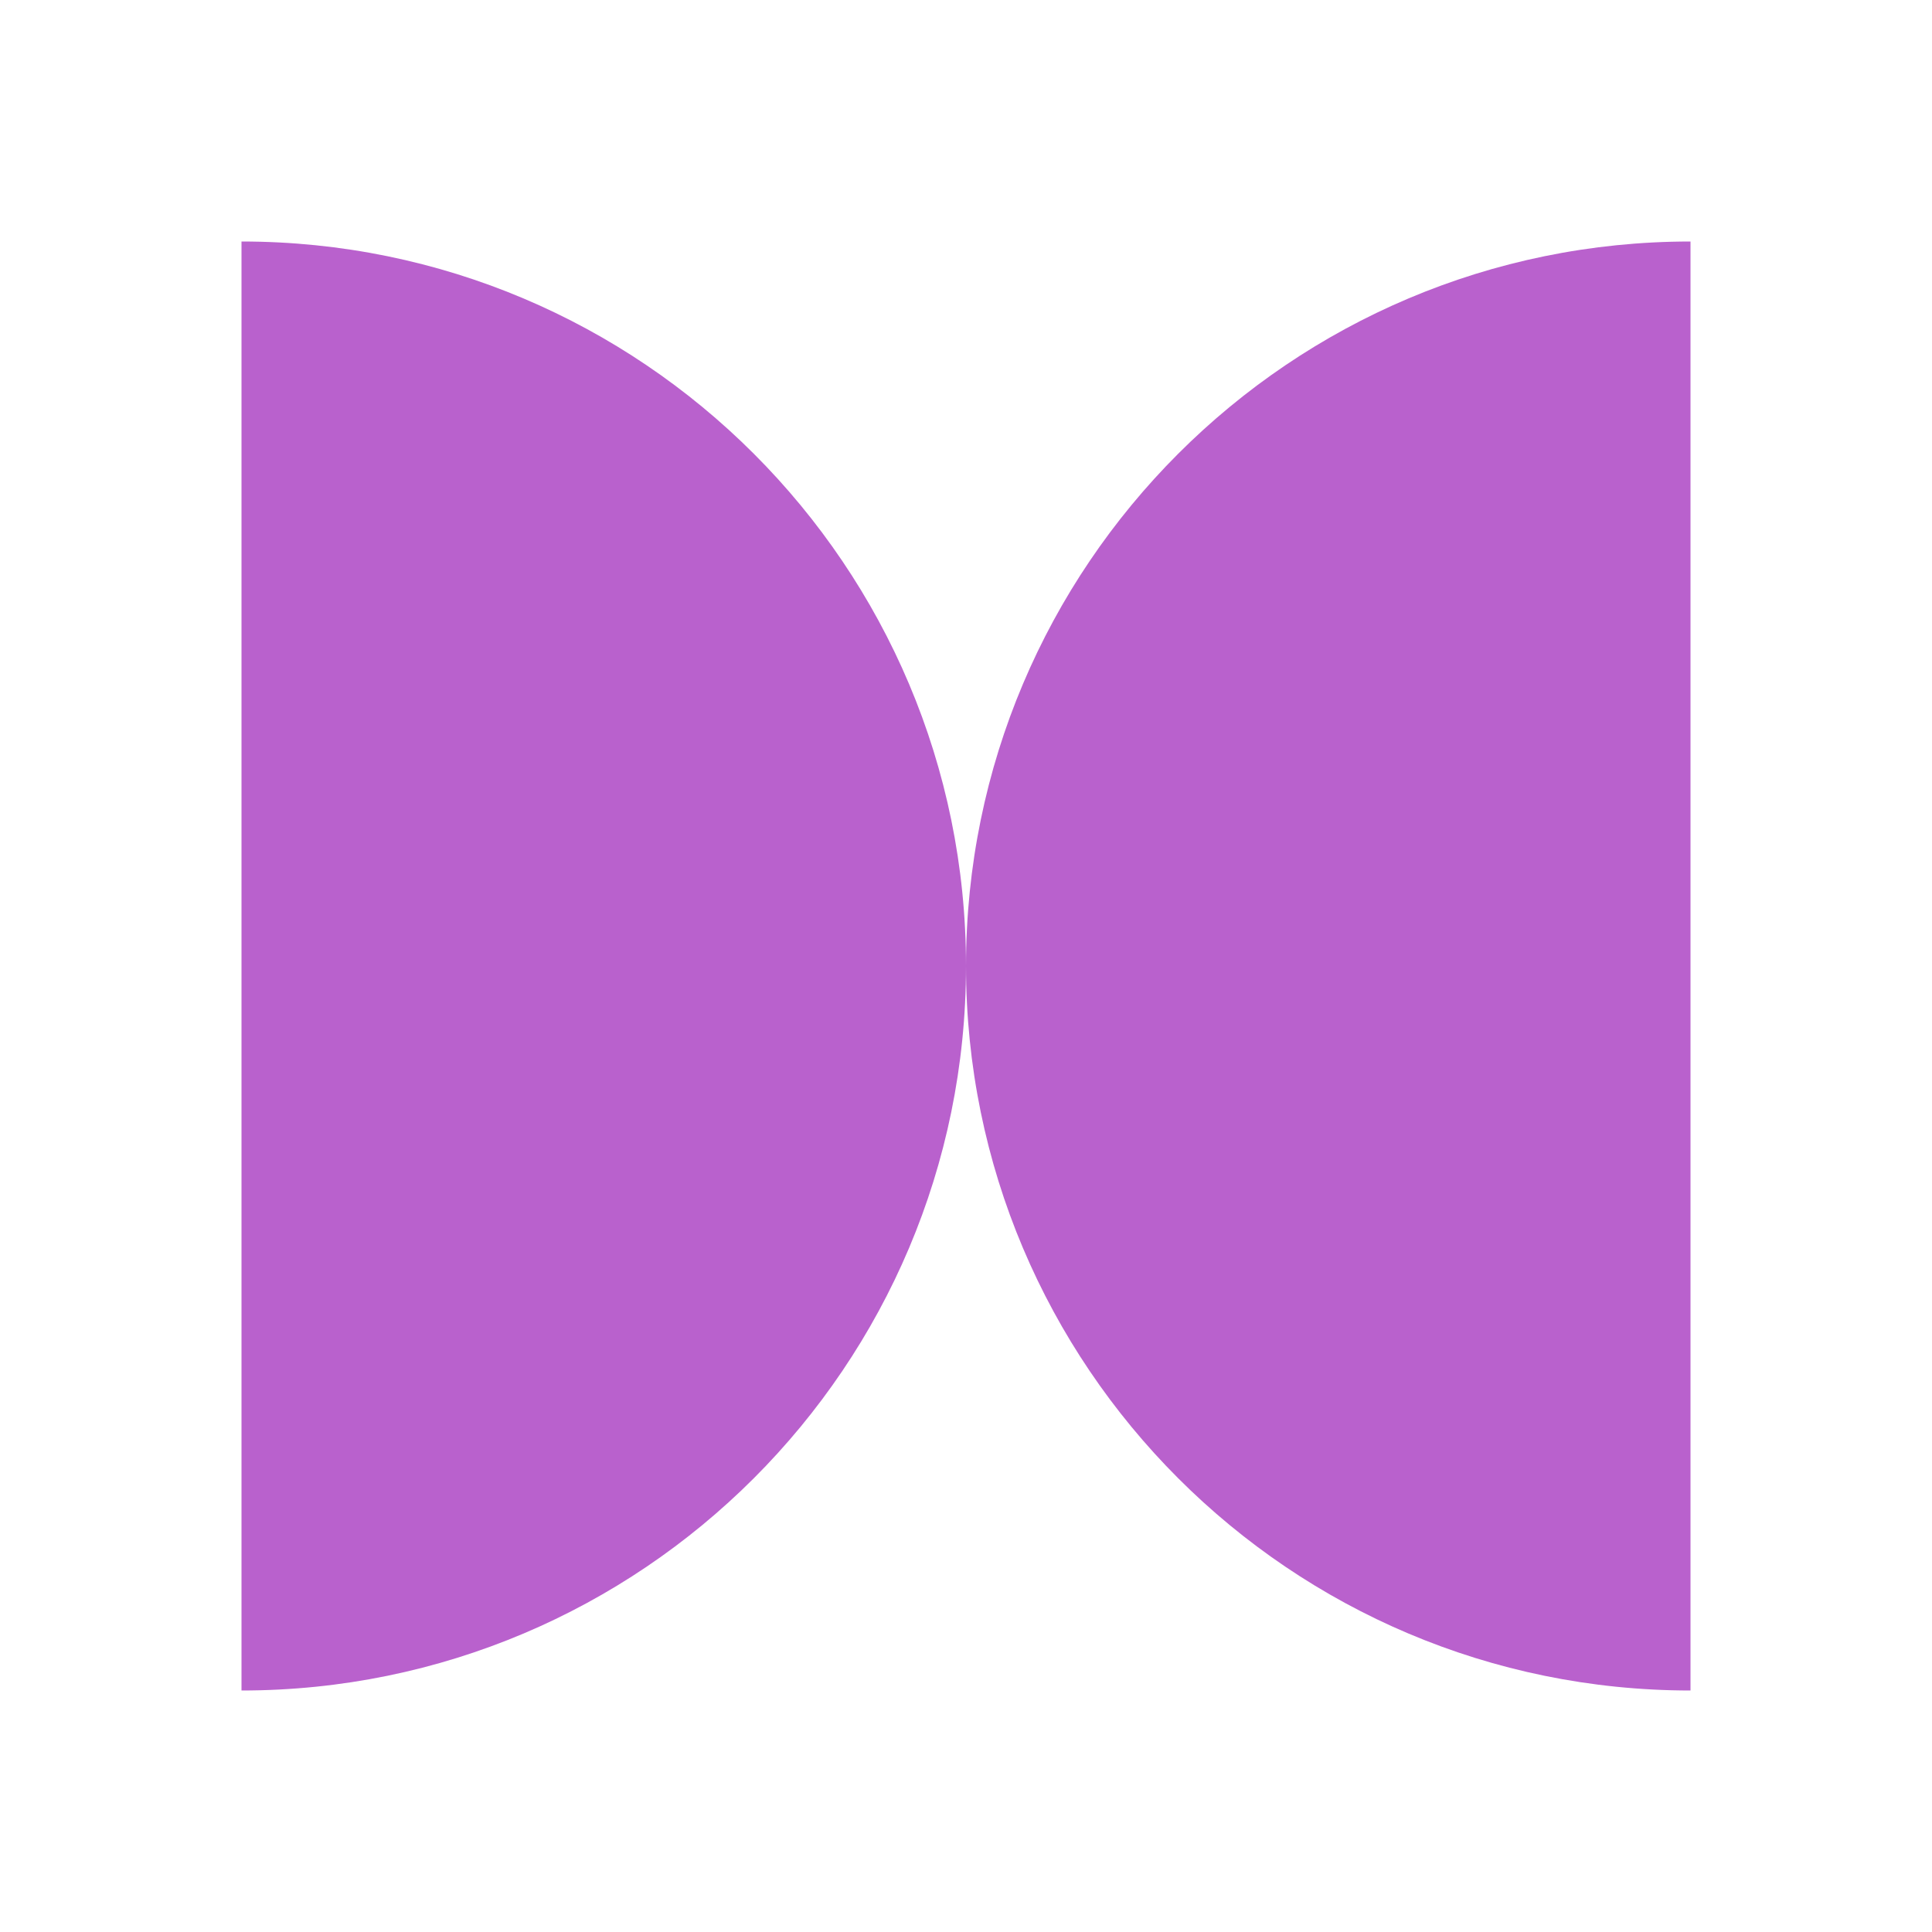
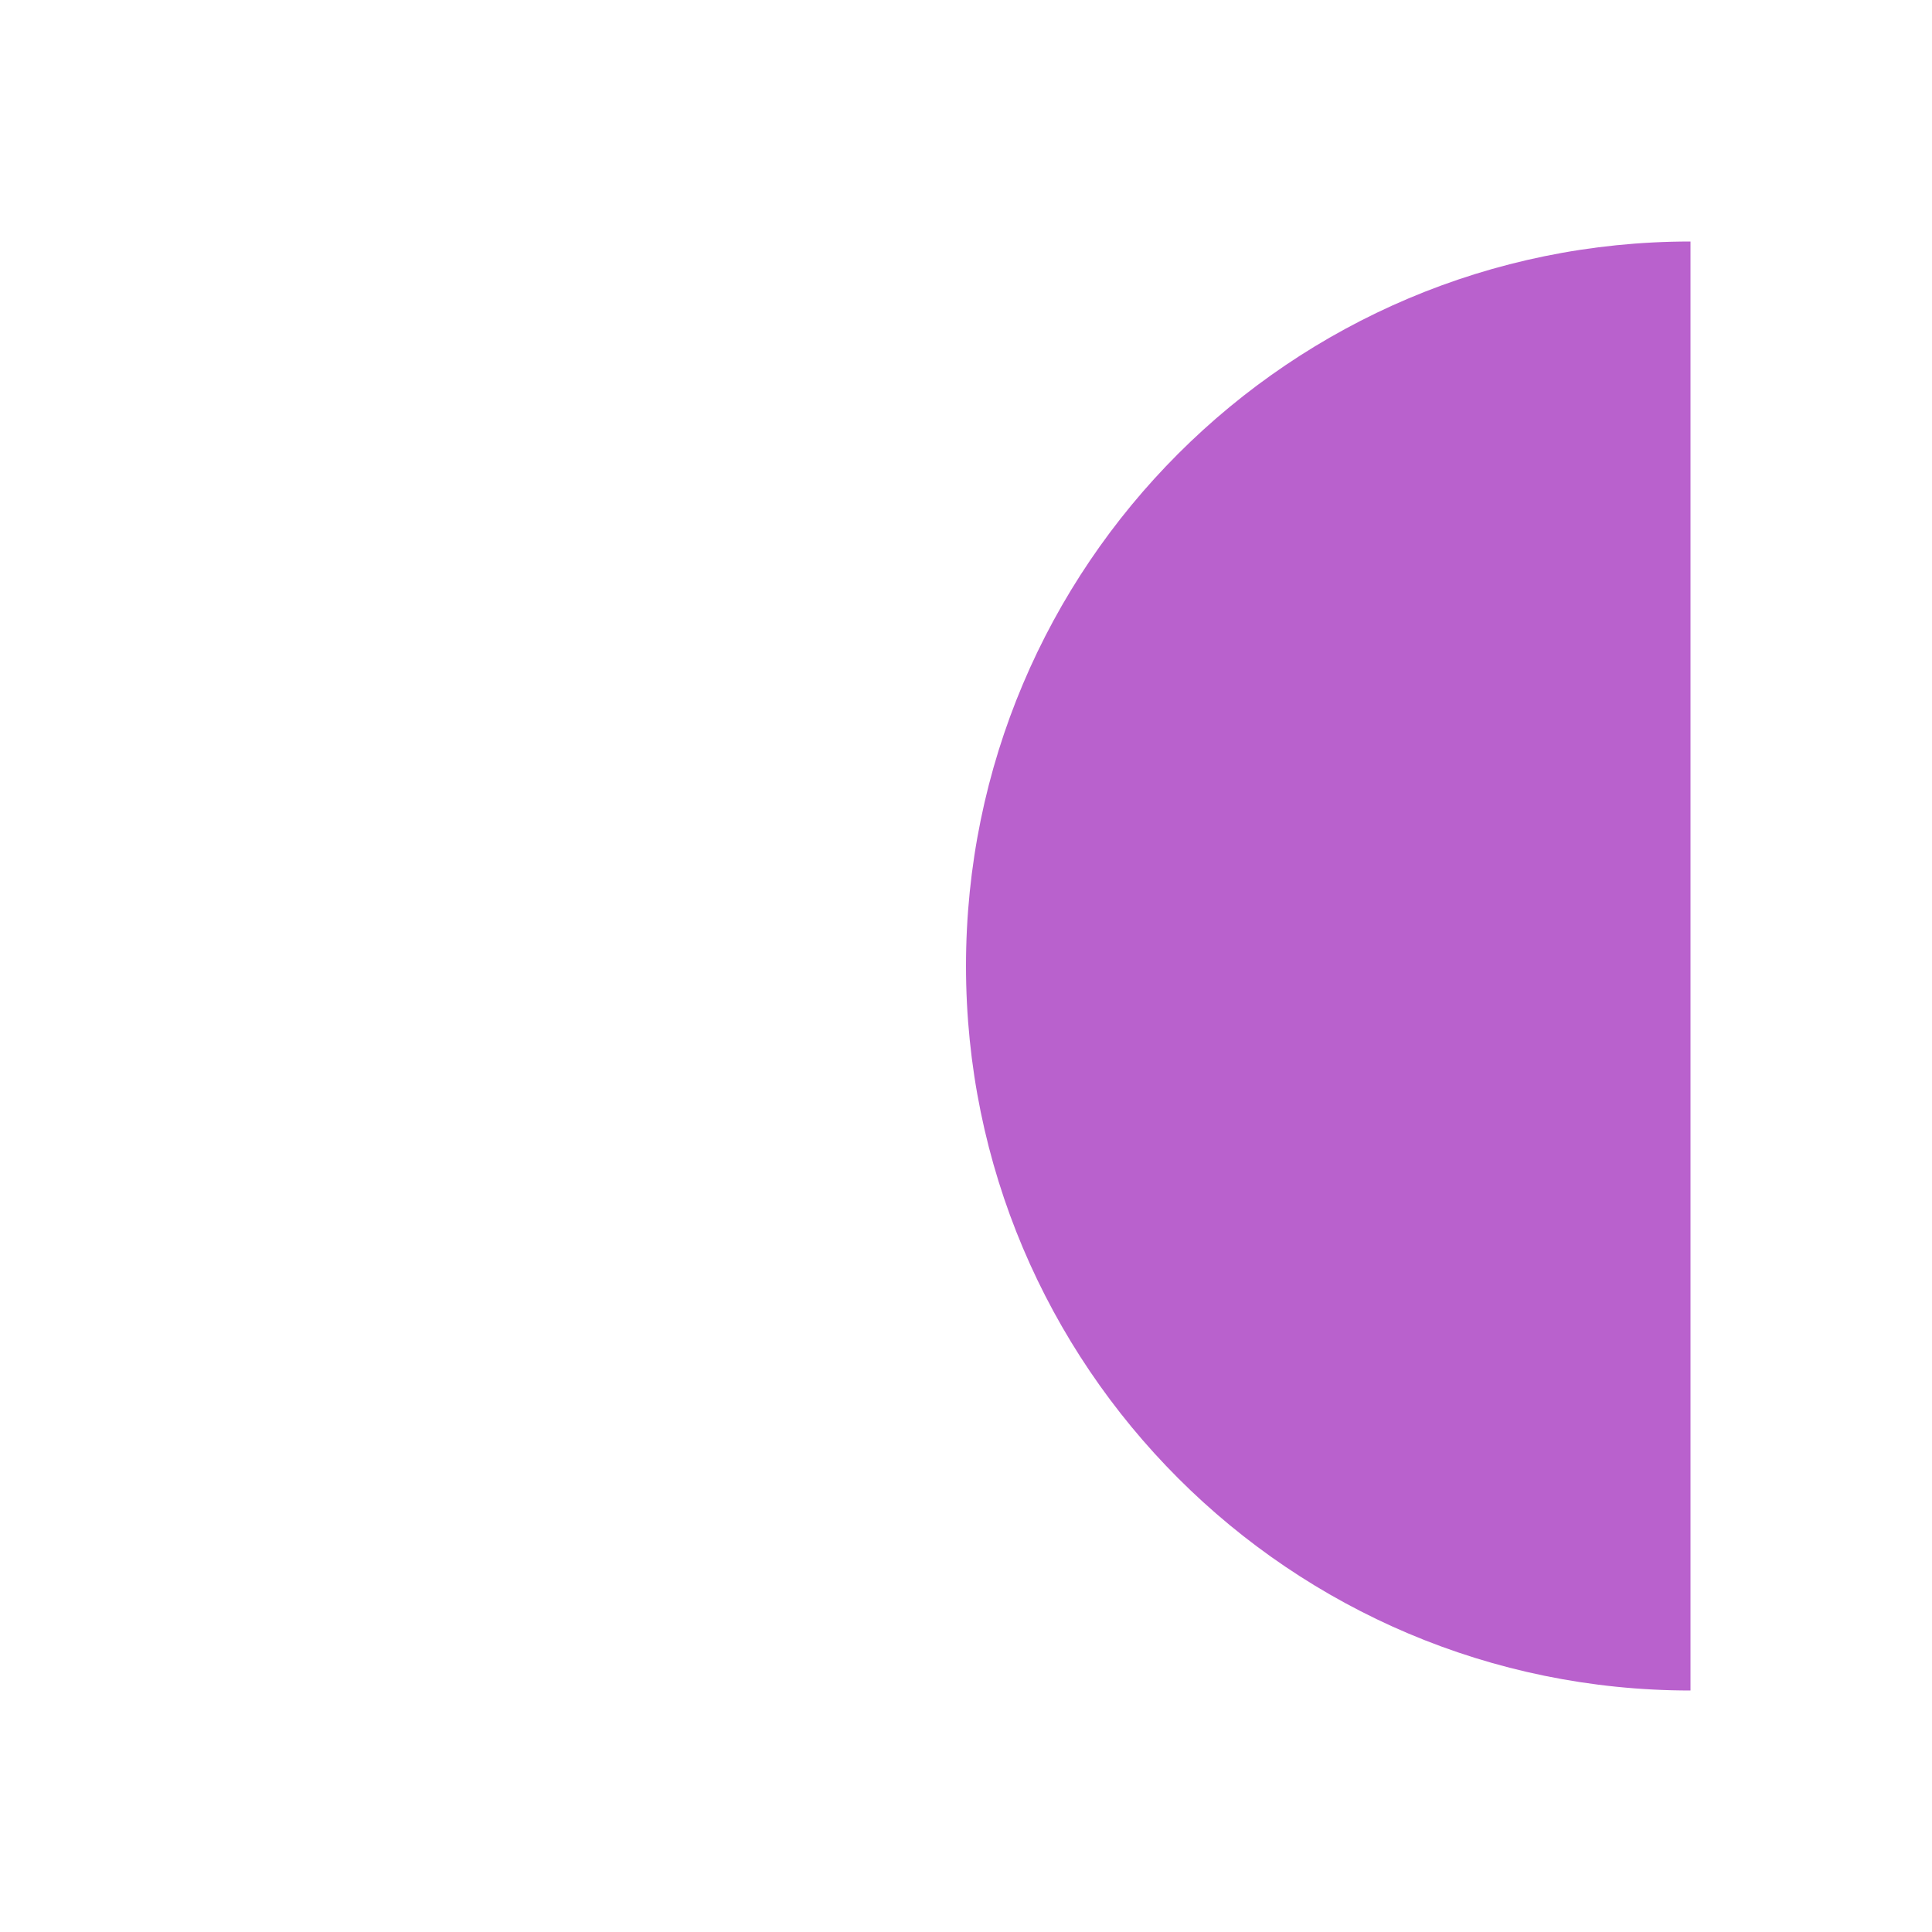
<svg xmlns="http://www.w3.org/2000/svg" width="32" height="32" viewBox="0 0 32 32" fill="none">
-   <path d="M16 16C16 9.373 10.627 4 4 4V28C10.627 28 16 22.627 16 16Z" fill="#B961CD" />
-   <path d="M16 16C16 22.627 21.373 28 28 28V4C21.373 4 16 9.373 16 16Z" fill="#B961CD" />
+   <path d="M16 16C16 22.627 21.373 28 28 28V4C21.373 4 16 9.373 16 16" fill="#B961CD" />
</svg>